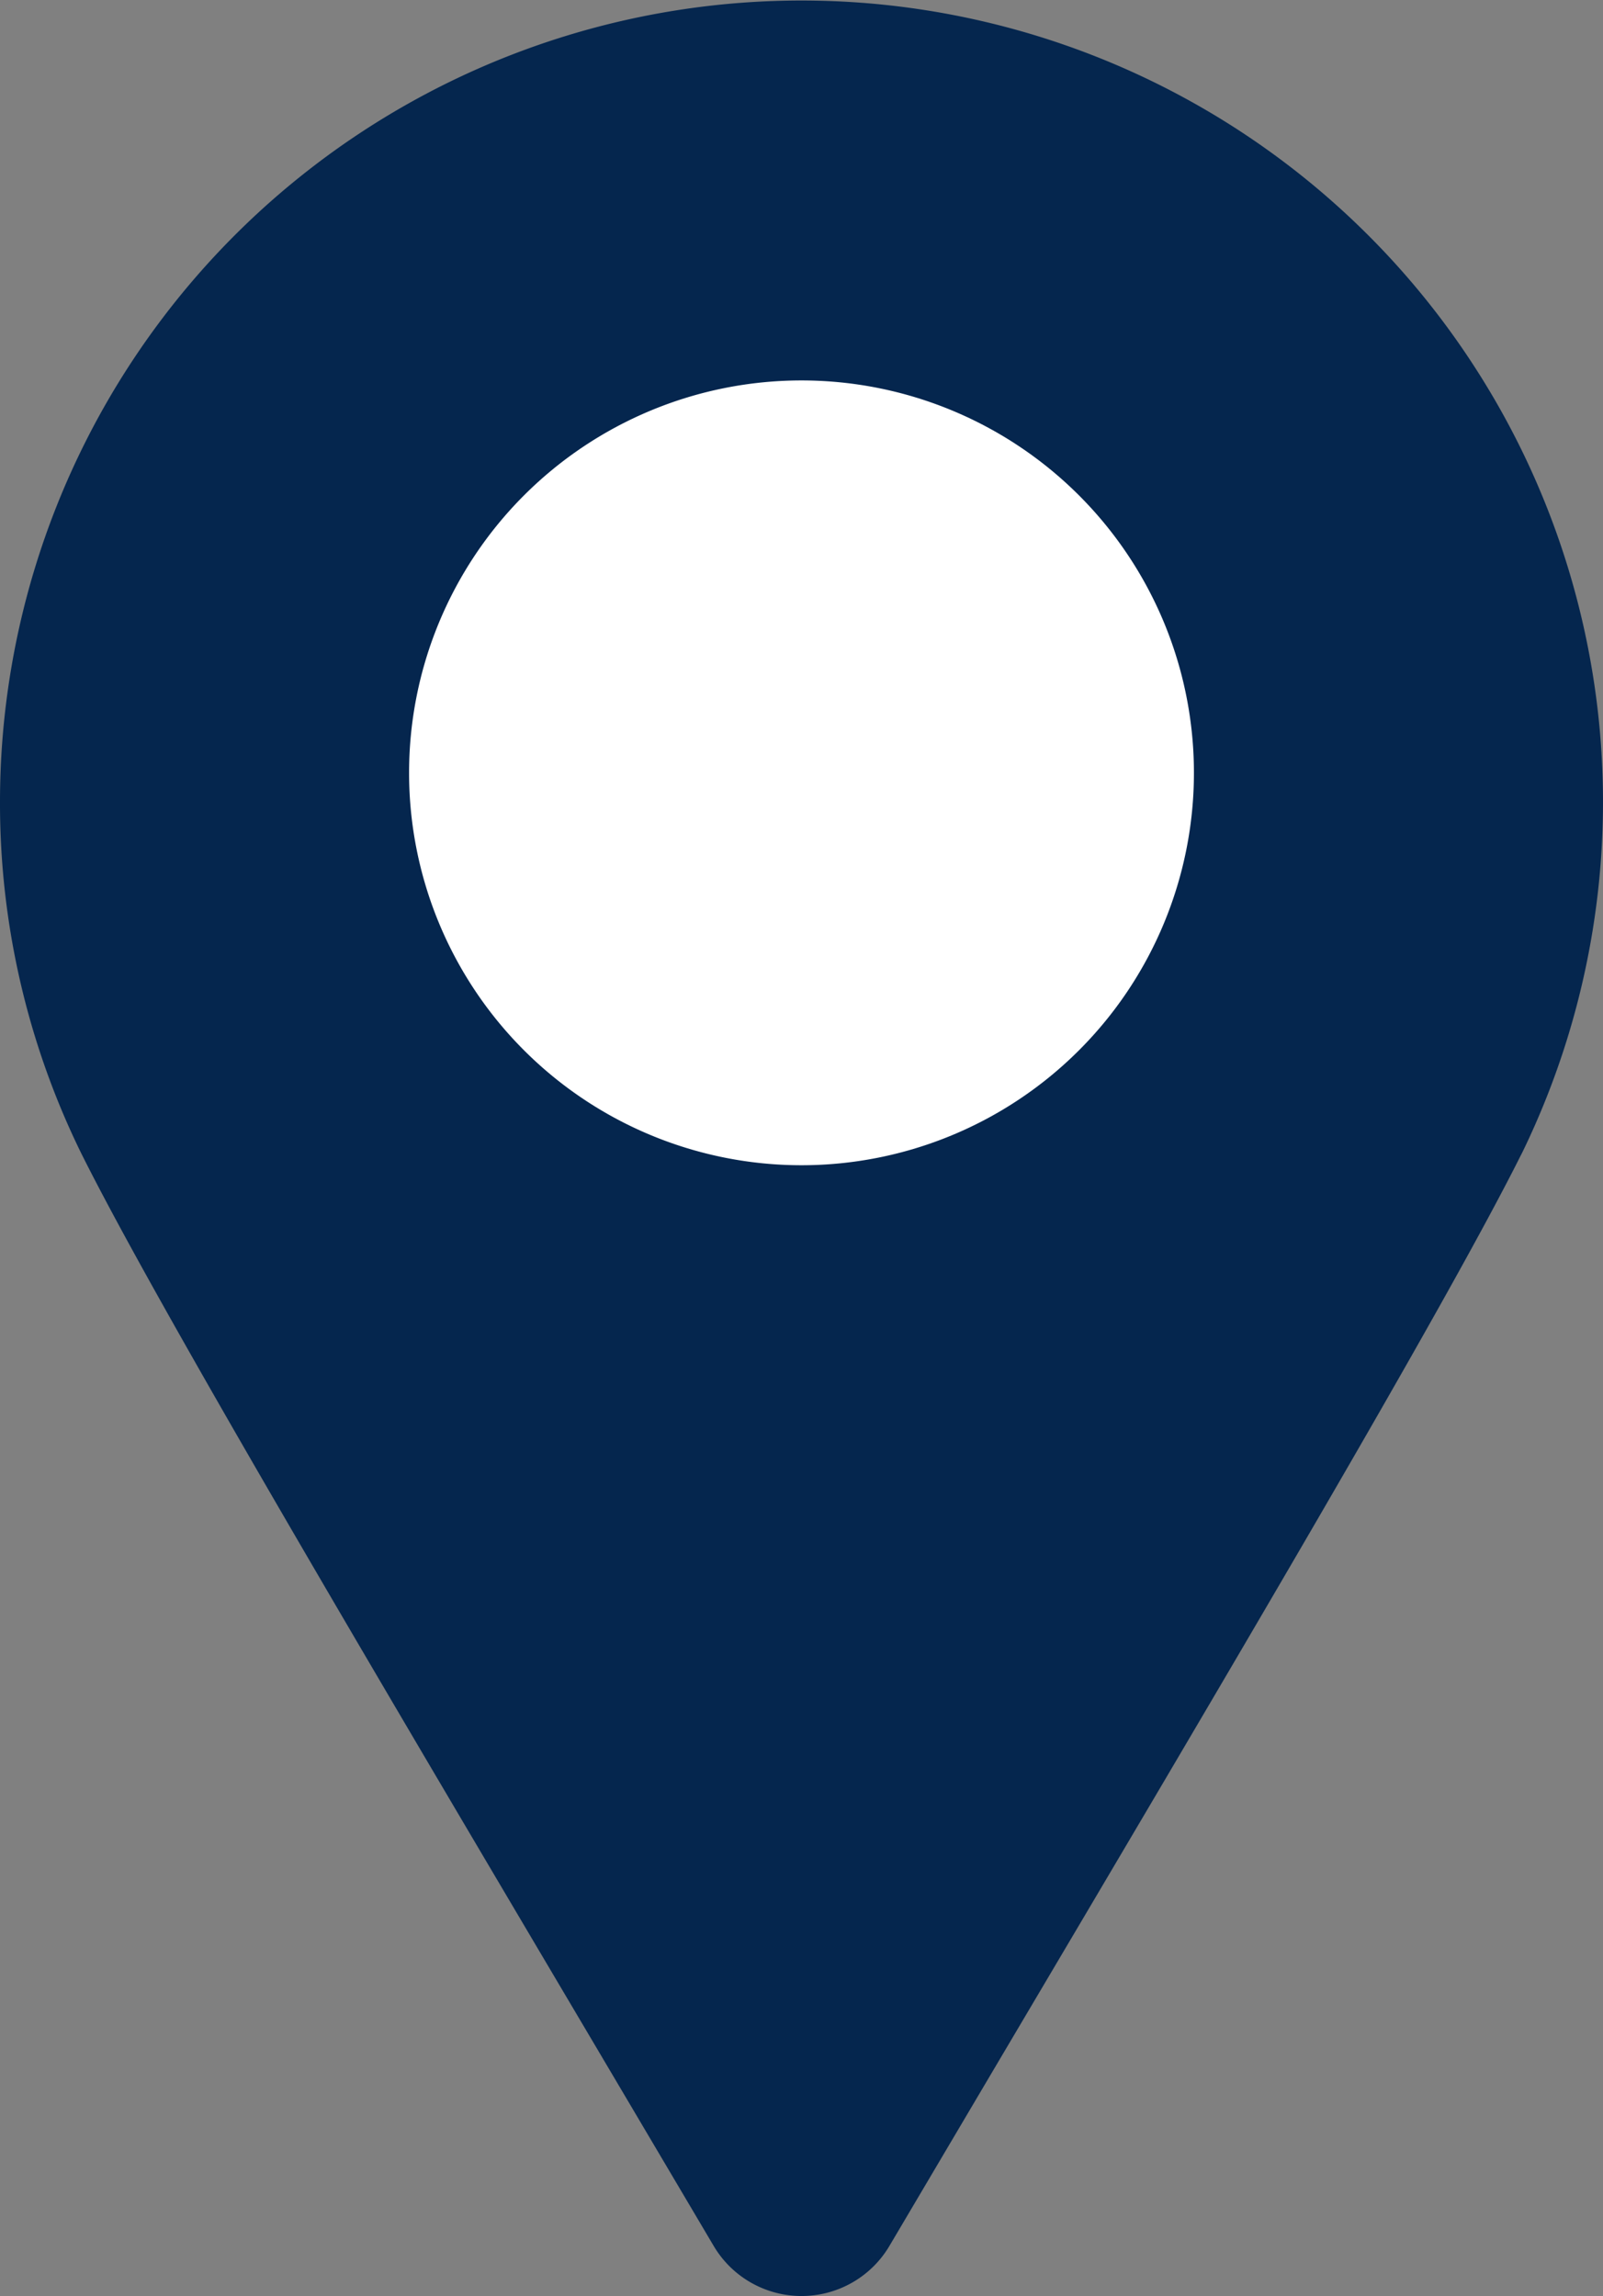
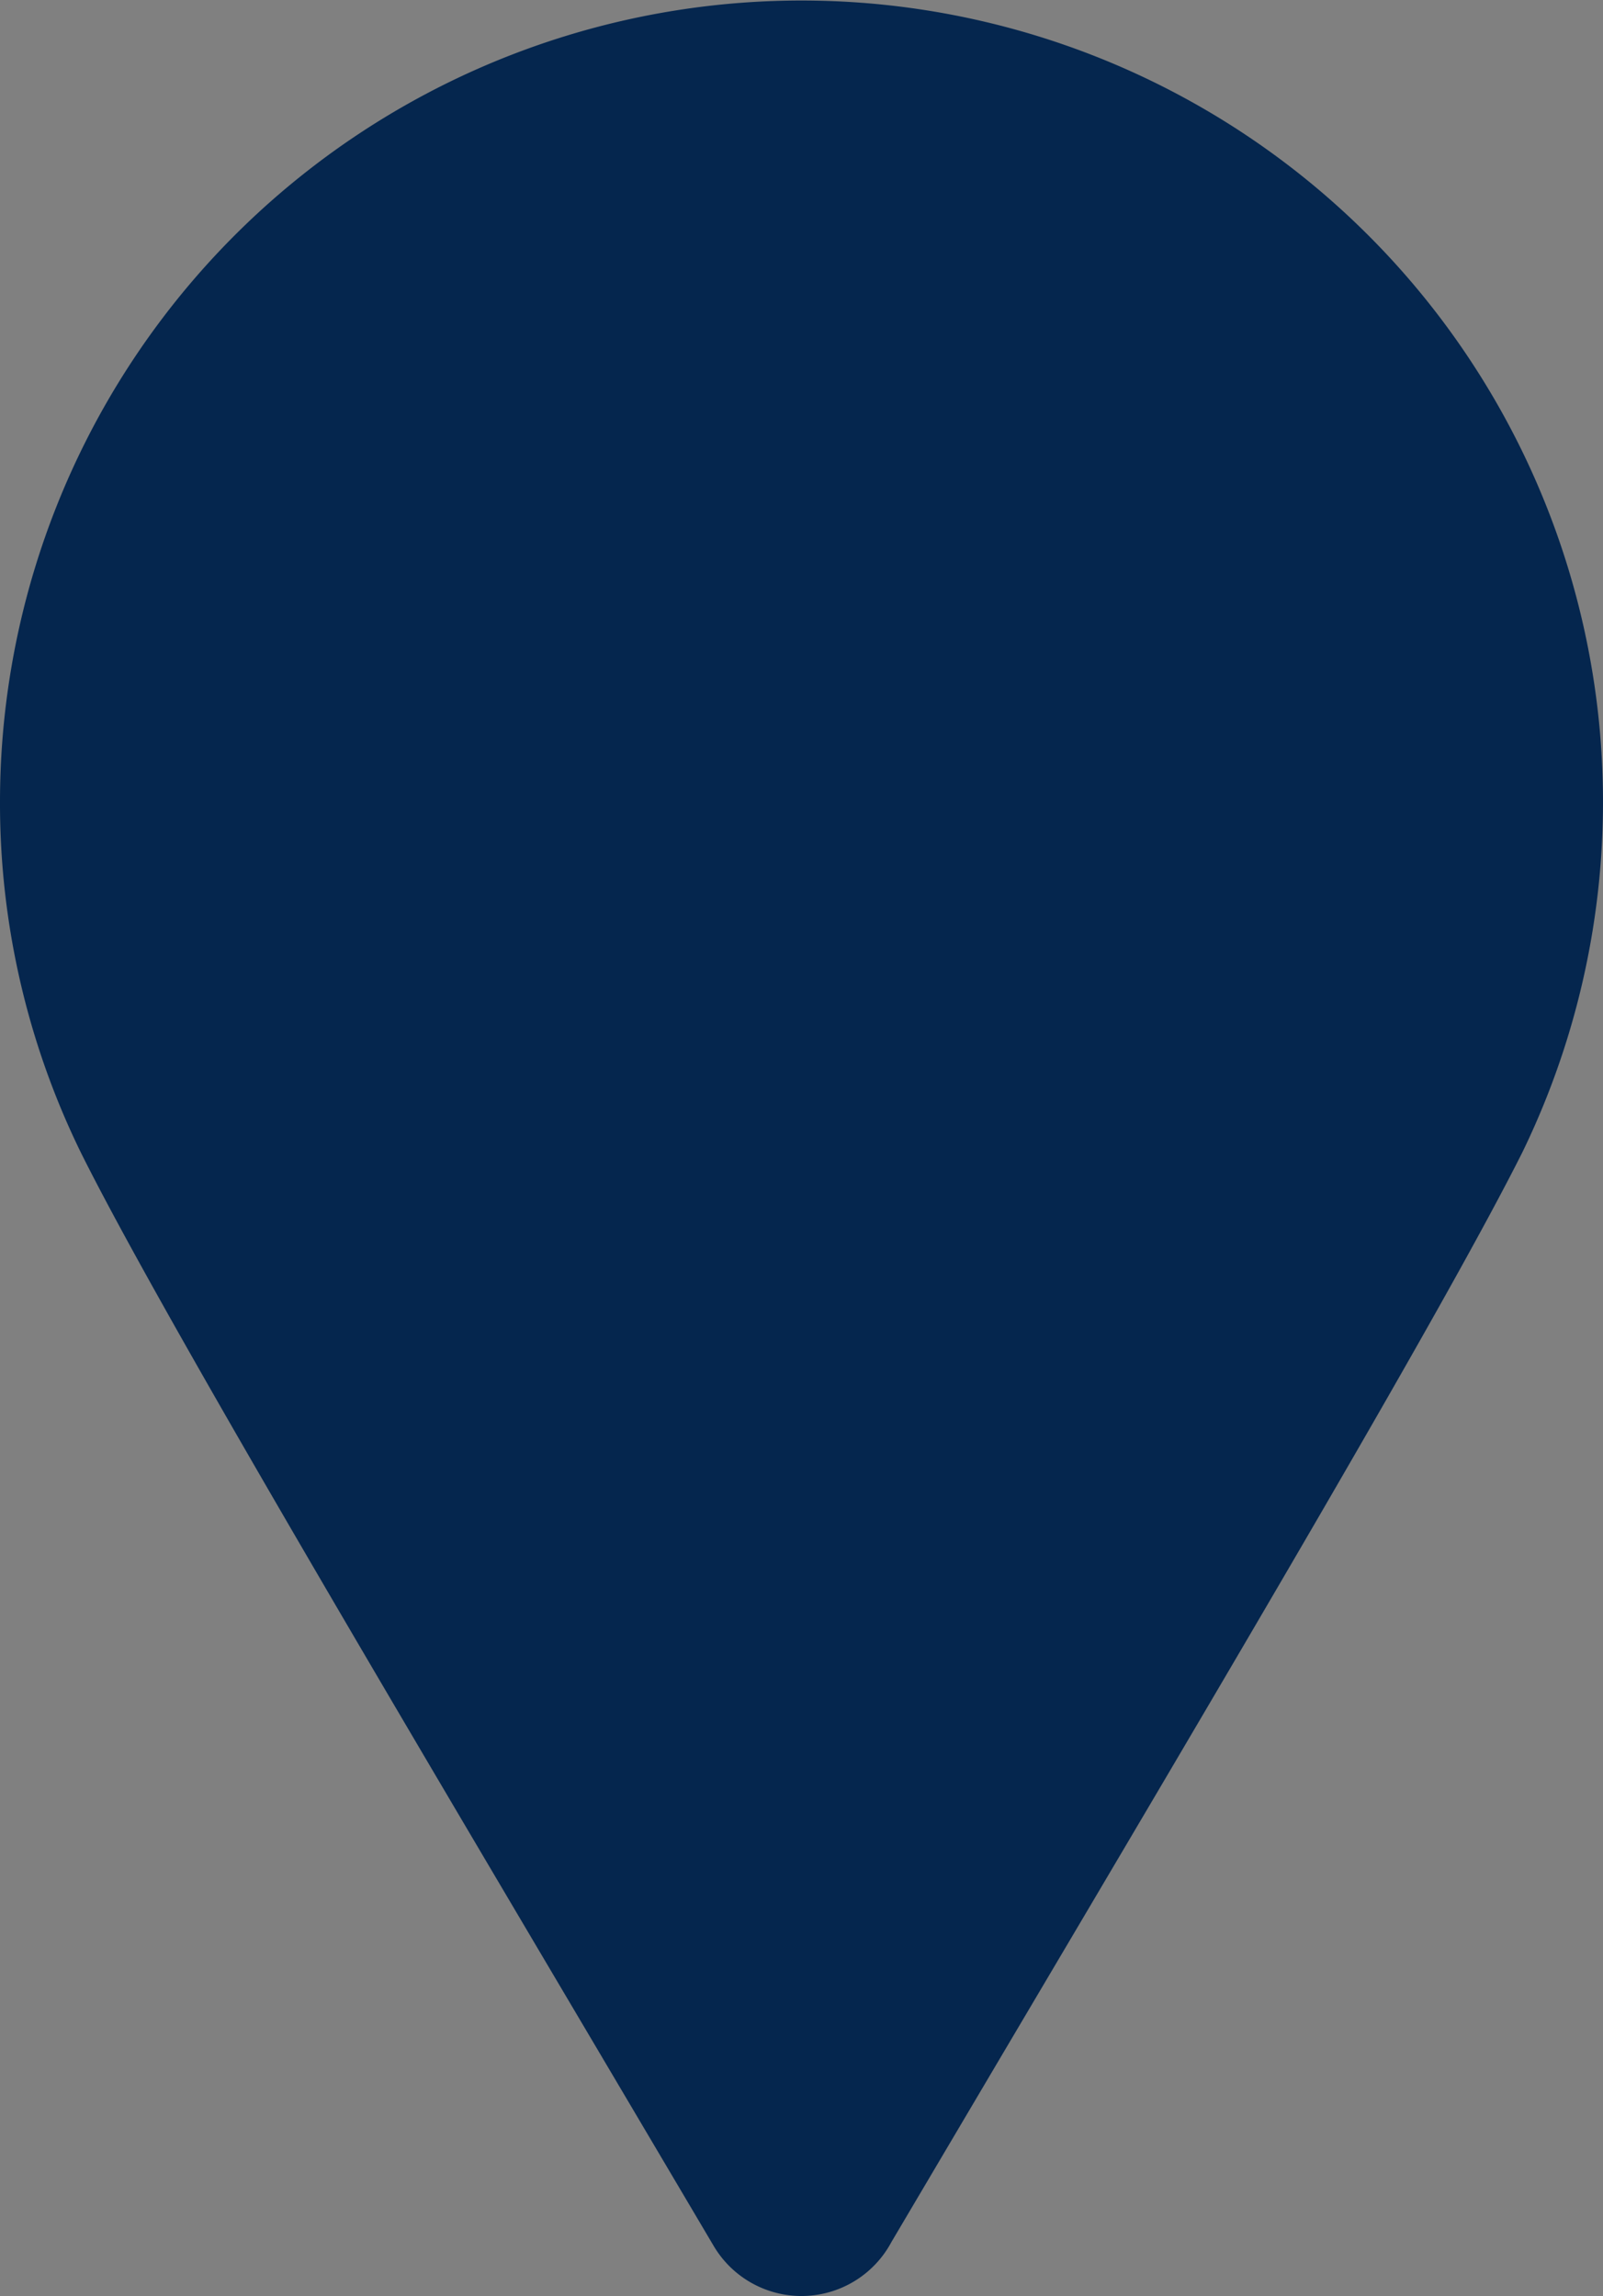
<svg xmlns="http://www.w3.org/2000/svg" width="16.748" height="23.99" viewBox="0 0 16.748 23.99">
  <rect x="0" y="0" width="16.748" height="23.99" fill="#808080" stroke="none" />
  <g id="location-2955" transform="translate(-38.171)">
-     <path id="Path_65" data-name="Path 65" d="M46.545,23.99a1.066,1.066,0,0,1-.918-.524l-1.169-1.977c-2.4-4.057-4.667-7.889-5.441-9.444a8.3,8.3,0,0,1-.846-3.671,8.374,8.374,0,1,1,15.907,3.663l-.021.041c-.789,1.575-3.041,5.383-5.425,9.412l-1.168,1.976A1.066,1.066,0,0,1,46.545,23.99Z" transform="translate(0)" fill="#05264e" />
-     <path id="Path_66" data-name="Path 66" d="M87.36,50.177a4.1,4.1,0,1,1,4.1-4.1A4.1,4.1,0,0,1,87.36,50.177Z" transform="translate(-40.815 -38.002)" fill="#fff" />
+     <path id="Path_65" data-name="Path 65" d="M46.545,23.99a1.066,1.066,0,0,1-.918-.524l-1.169-1.977c-2.4-4.057-4.667-7.889-5.441-9.444a8.3,8.3,0,0,1-.846-3.671,8.374,8.374,0,1,1,15.907,3.663c-.789,1.575-3.041,5.383-5.425,9.412l-1.168,1.976A1.066,1.066,0,0,1,46.545,23.99Z" transform="translate(0)" fill="#05264e" />
  </g>
</svg>